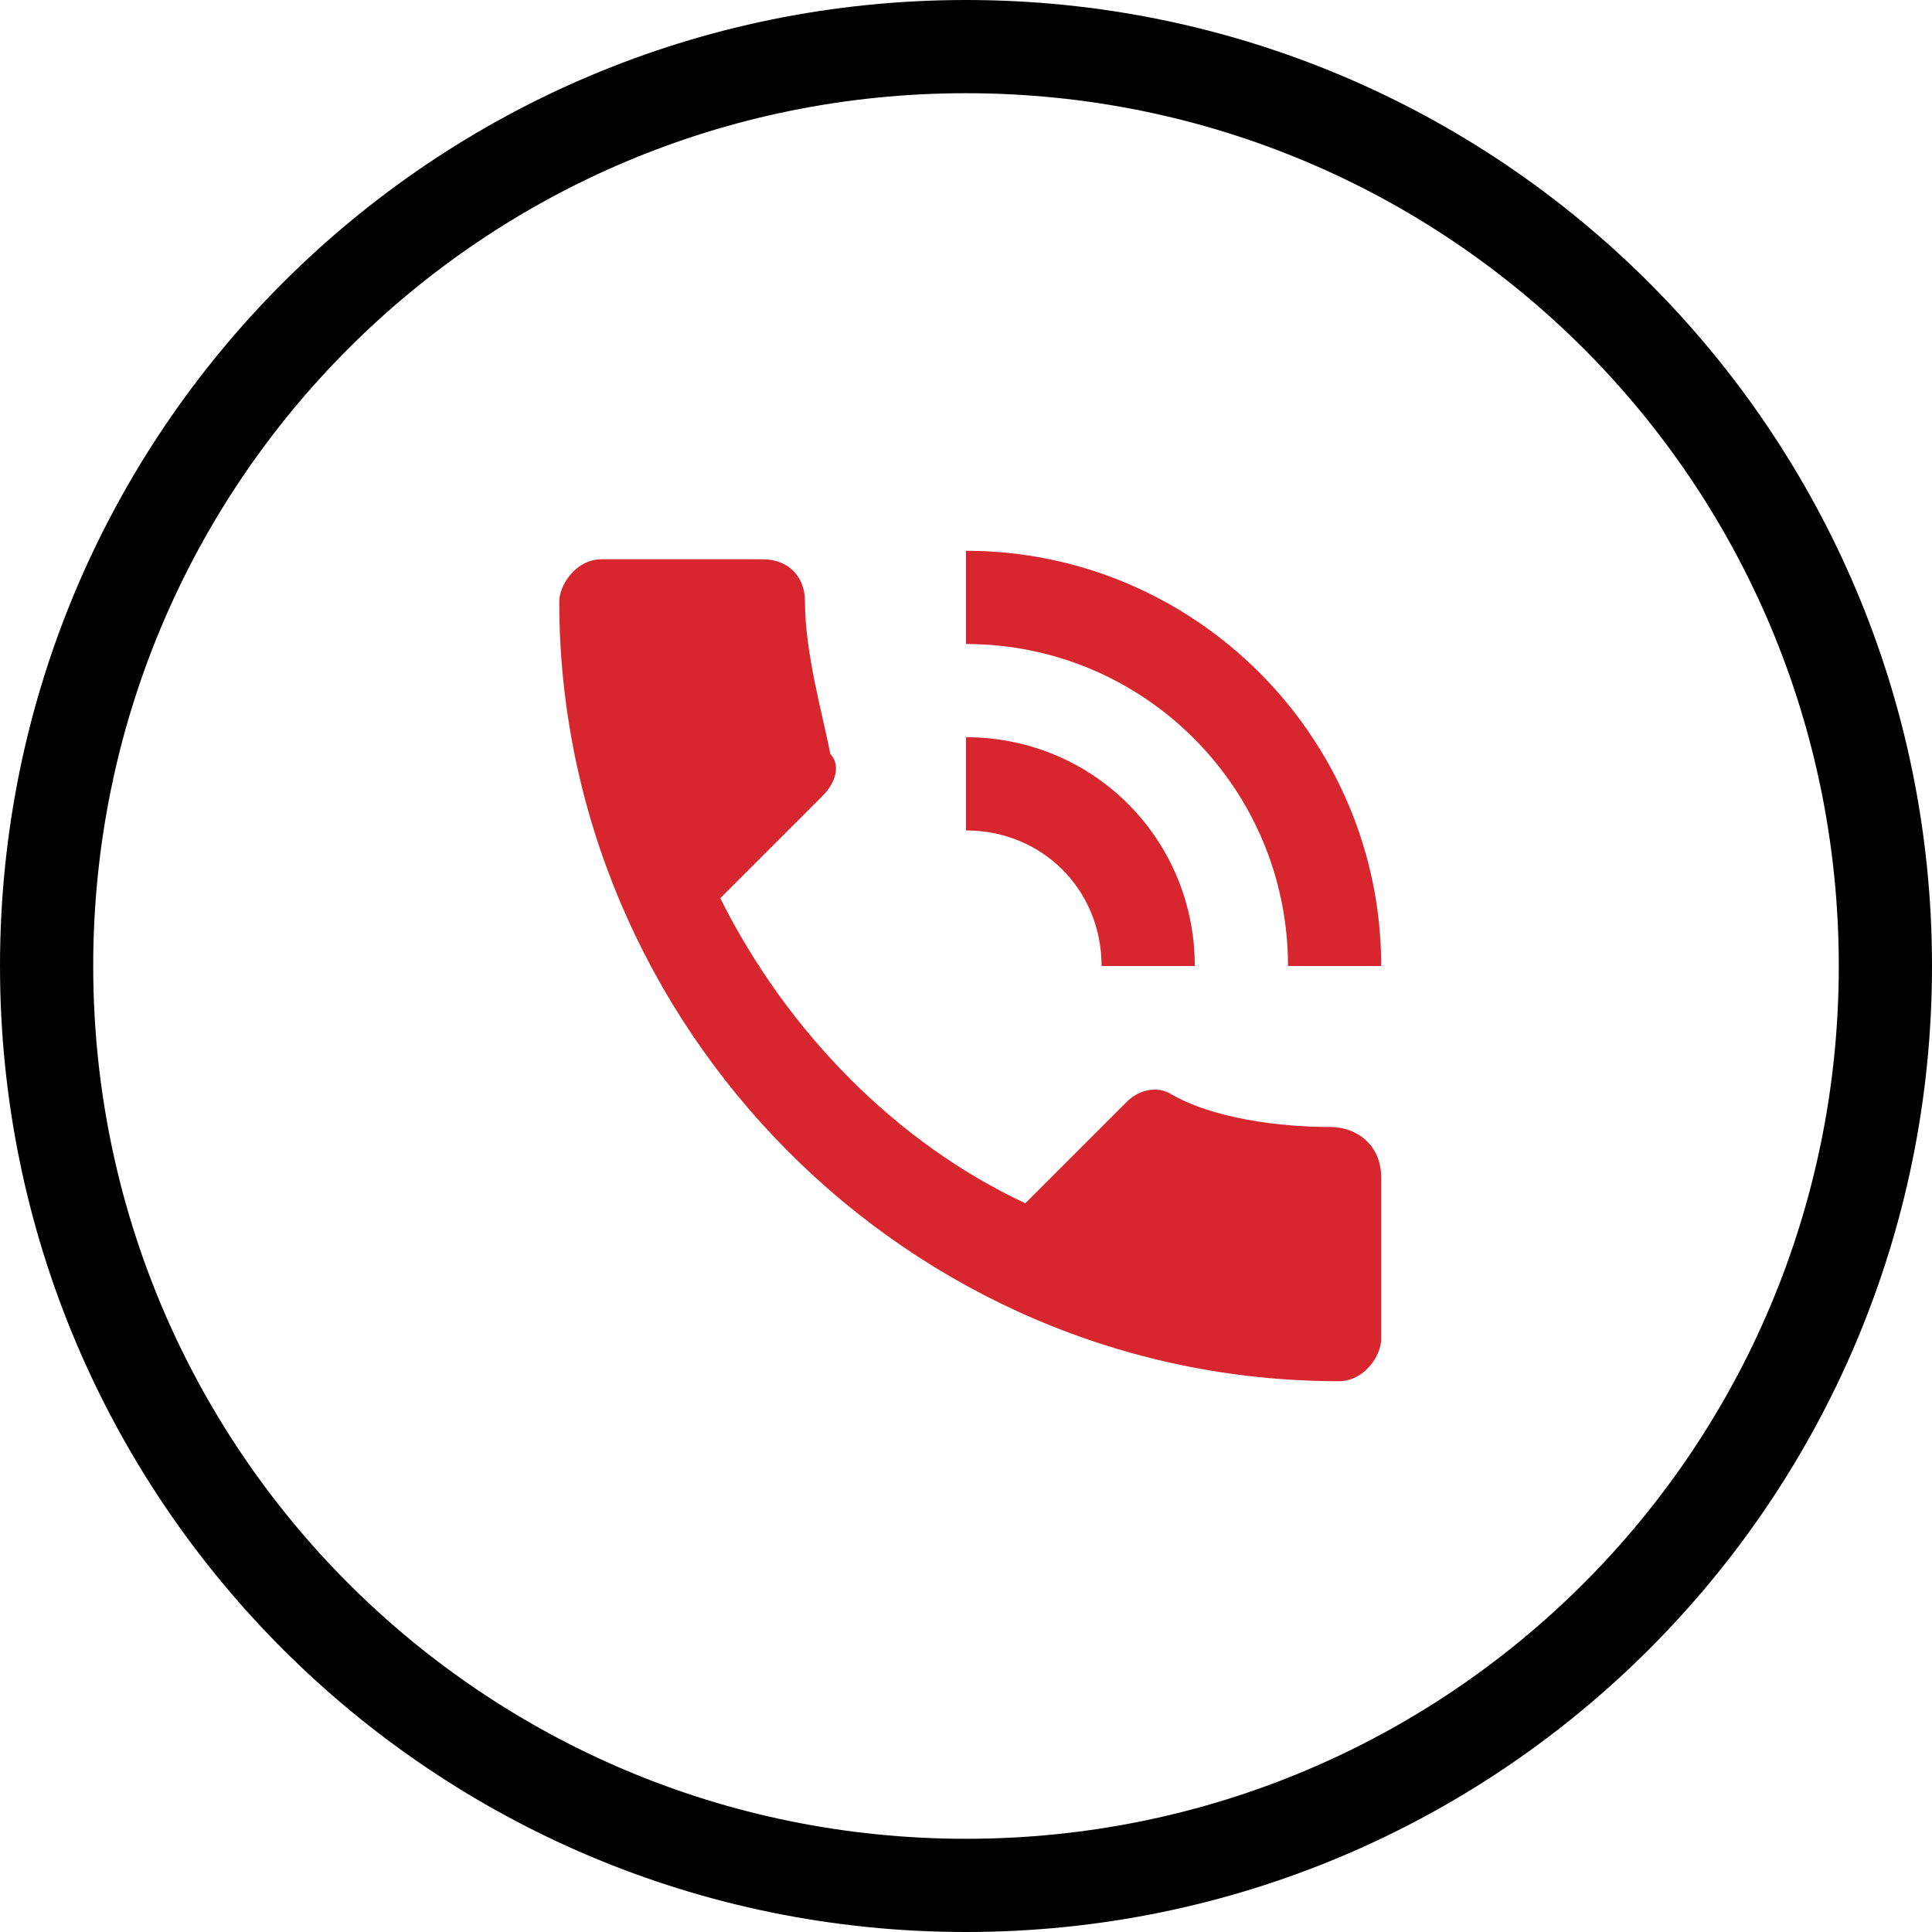
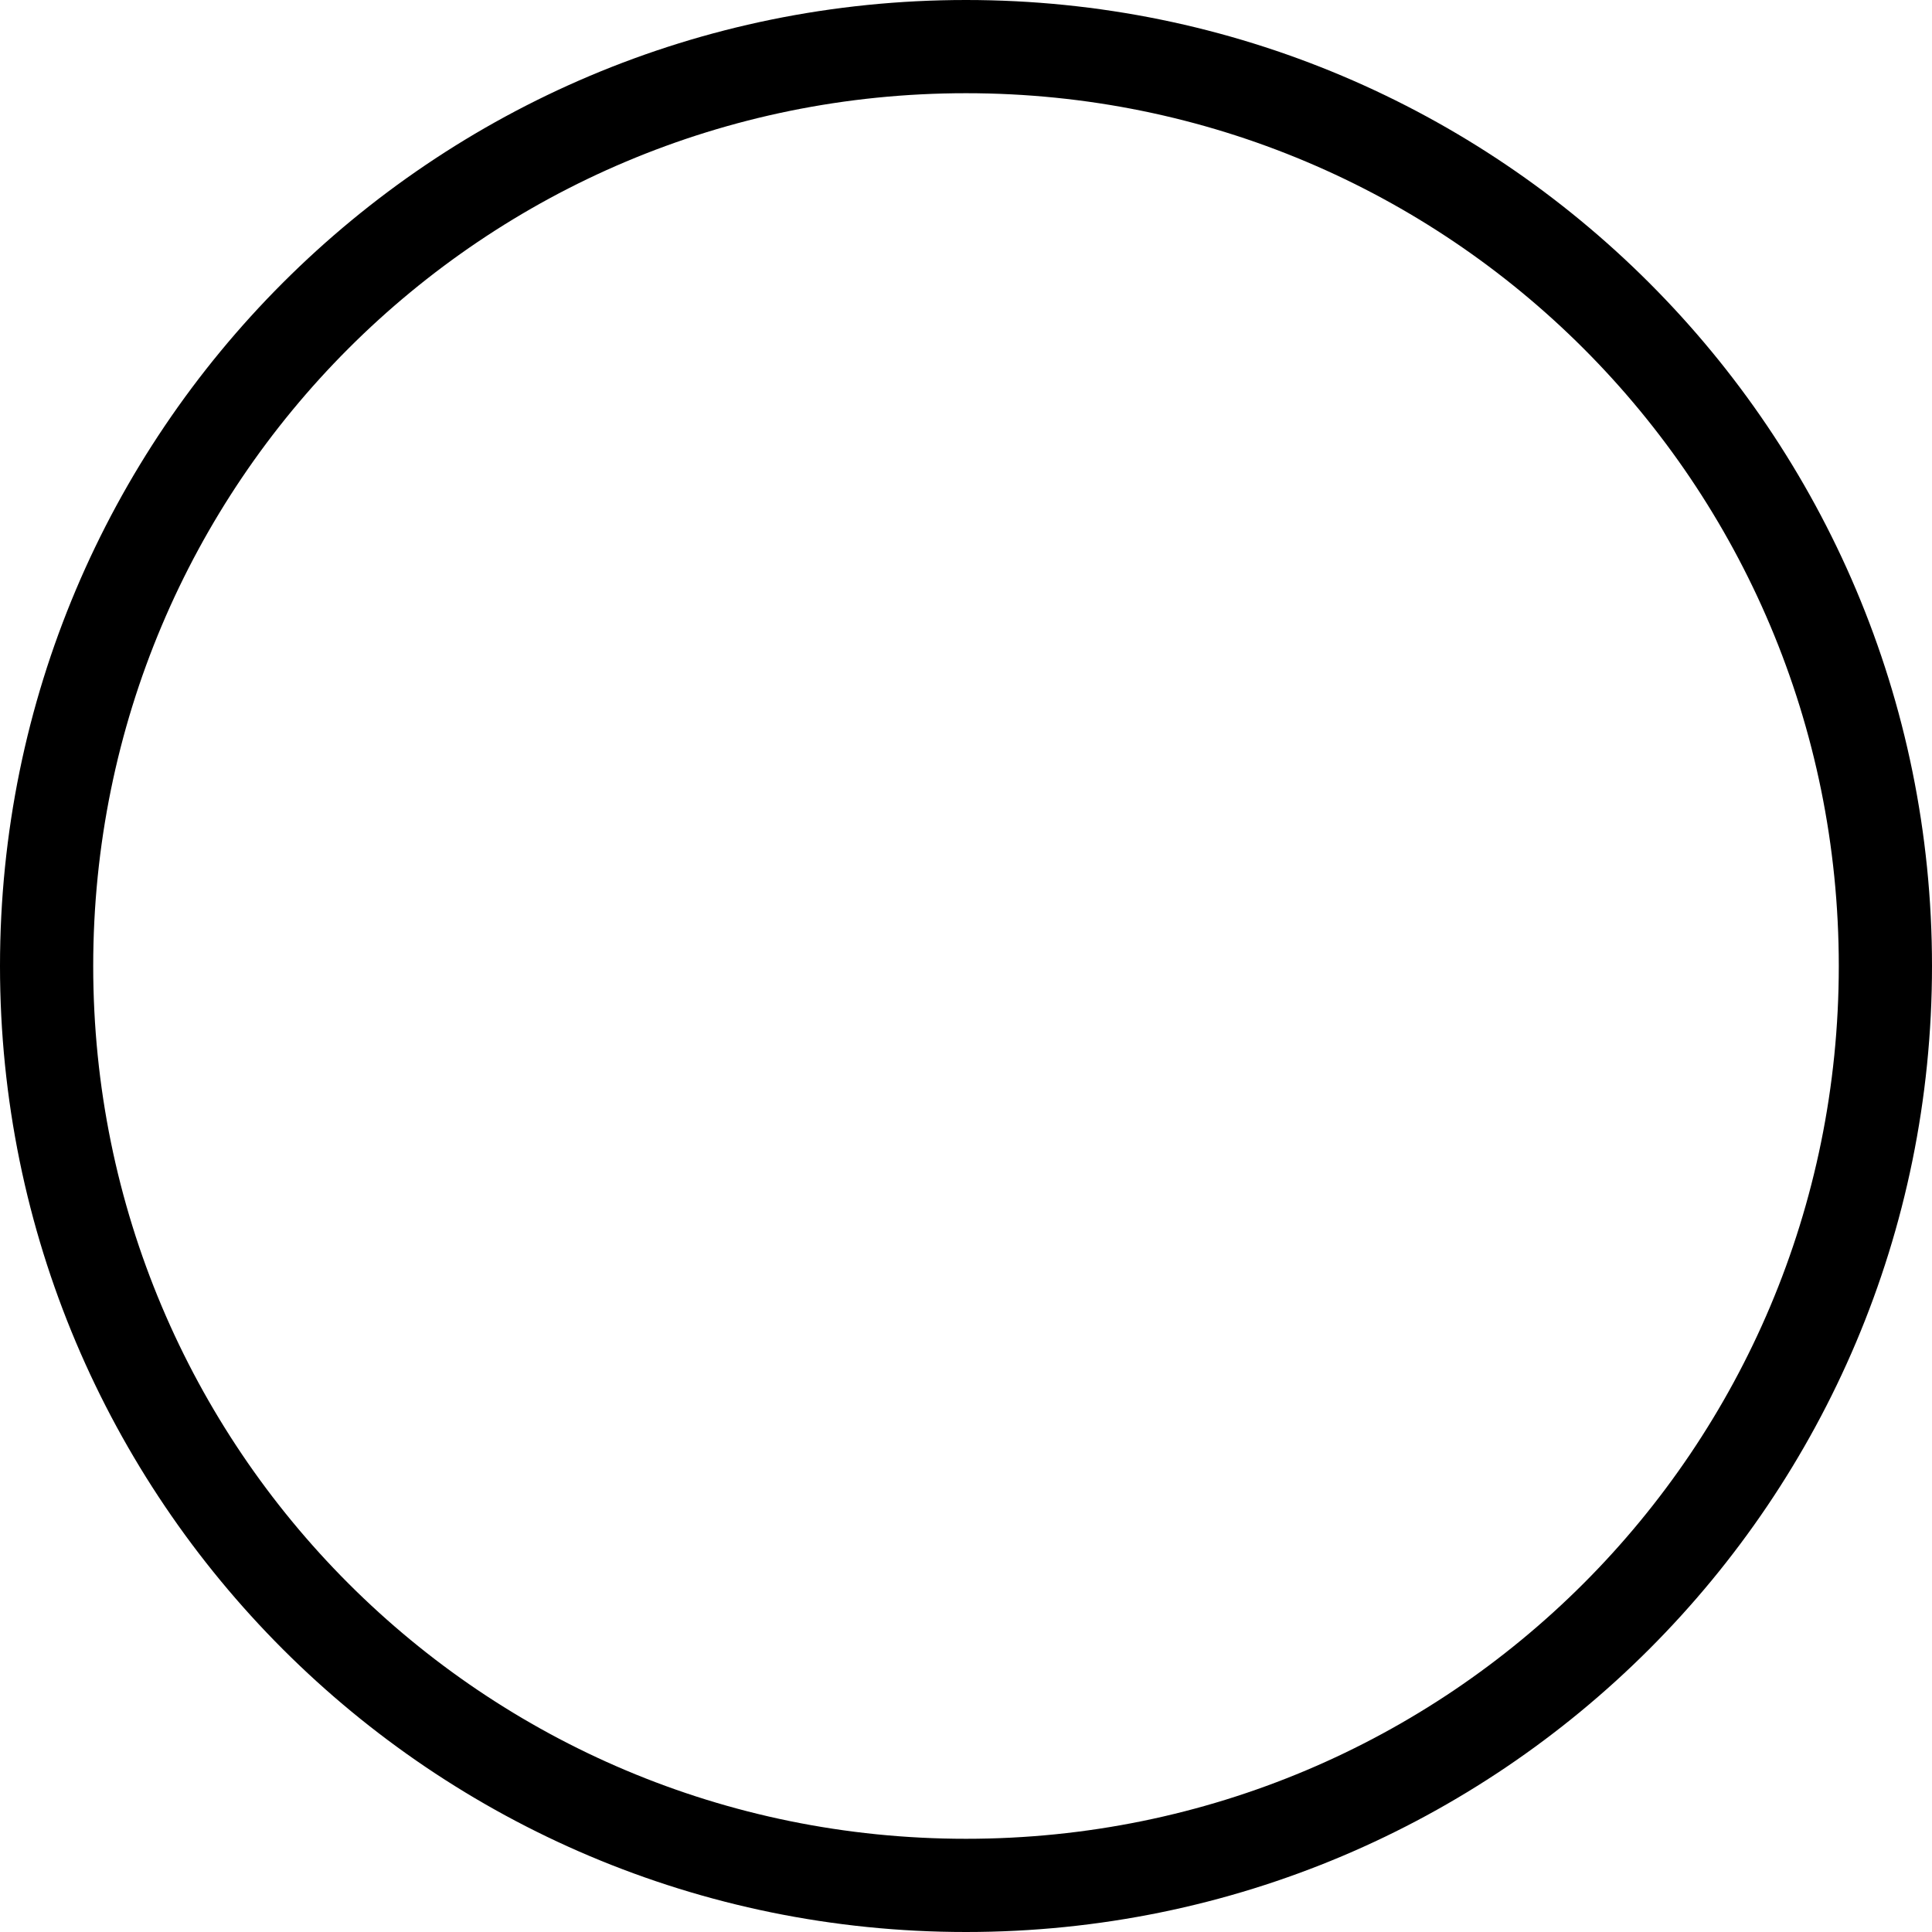
<svg xmlns="http://www.w3.org/2000/svg" version="1.0" id="Layer_1" x="0px" y="0px" viewBox="0 0 22.8 22.8" style="enable-background:new 0 0 22.8 22.8;" xml:space="preserve">
  <style type="text/css">
	.st0{fill:#D8262E;}
</style>
-   <path class="st0" d="M15.7,13.3c-0.6,0-1.4-0.1-1.9-0.4c-0.2-0.1-0.4,0-0.5,0.1l-1.2,1.2c-1.5-0.7-2.8-2-3.6-3.6l1.2-1.2  C9.9,9.2,9.9,9,9.8,8.9C9.7,8.4,9.5,7.7,9.5,7.1c0-0.3-0.2-0.5-0.5-0.5H7.1c-0.3,0-0.5,0.3-0.5,0.5c0,5,4.1,9.2,9.2,9.2  c0.3,0,0.5-0.3,0.5-0.5v-1.9C16.3,13.5,16,13.3,15.7,13.3z M15.2,11.4h1.1c0-2.7-2.2-4.9-4.9-4.9v1.1C13.5,7.6,15.2,9.3,15.2,11.4z   M13,11.4h1.1c0-1.5-1.2-2.7-2.7-2.7v1.1C12.3,9.8,13,10.5,13,11.4z" />
  <g>
    <path d="M11.4,1.1c5.7,0,10.3,4.6,10.3,10.3s-4.6,10.3-10.3,10.3S1.1,17.1,1.1,11.4S5.7,1.1,11.4,1.1 M11.4,0C5.1,0,0,5.1,0,11.4   s5.1,11.4,11.4,11.4s11.4-5.1,11.4-11.4S17.7,0,11.4,0L11.4,0z" />
  </g>
</svg>